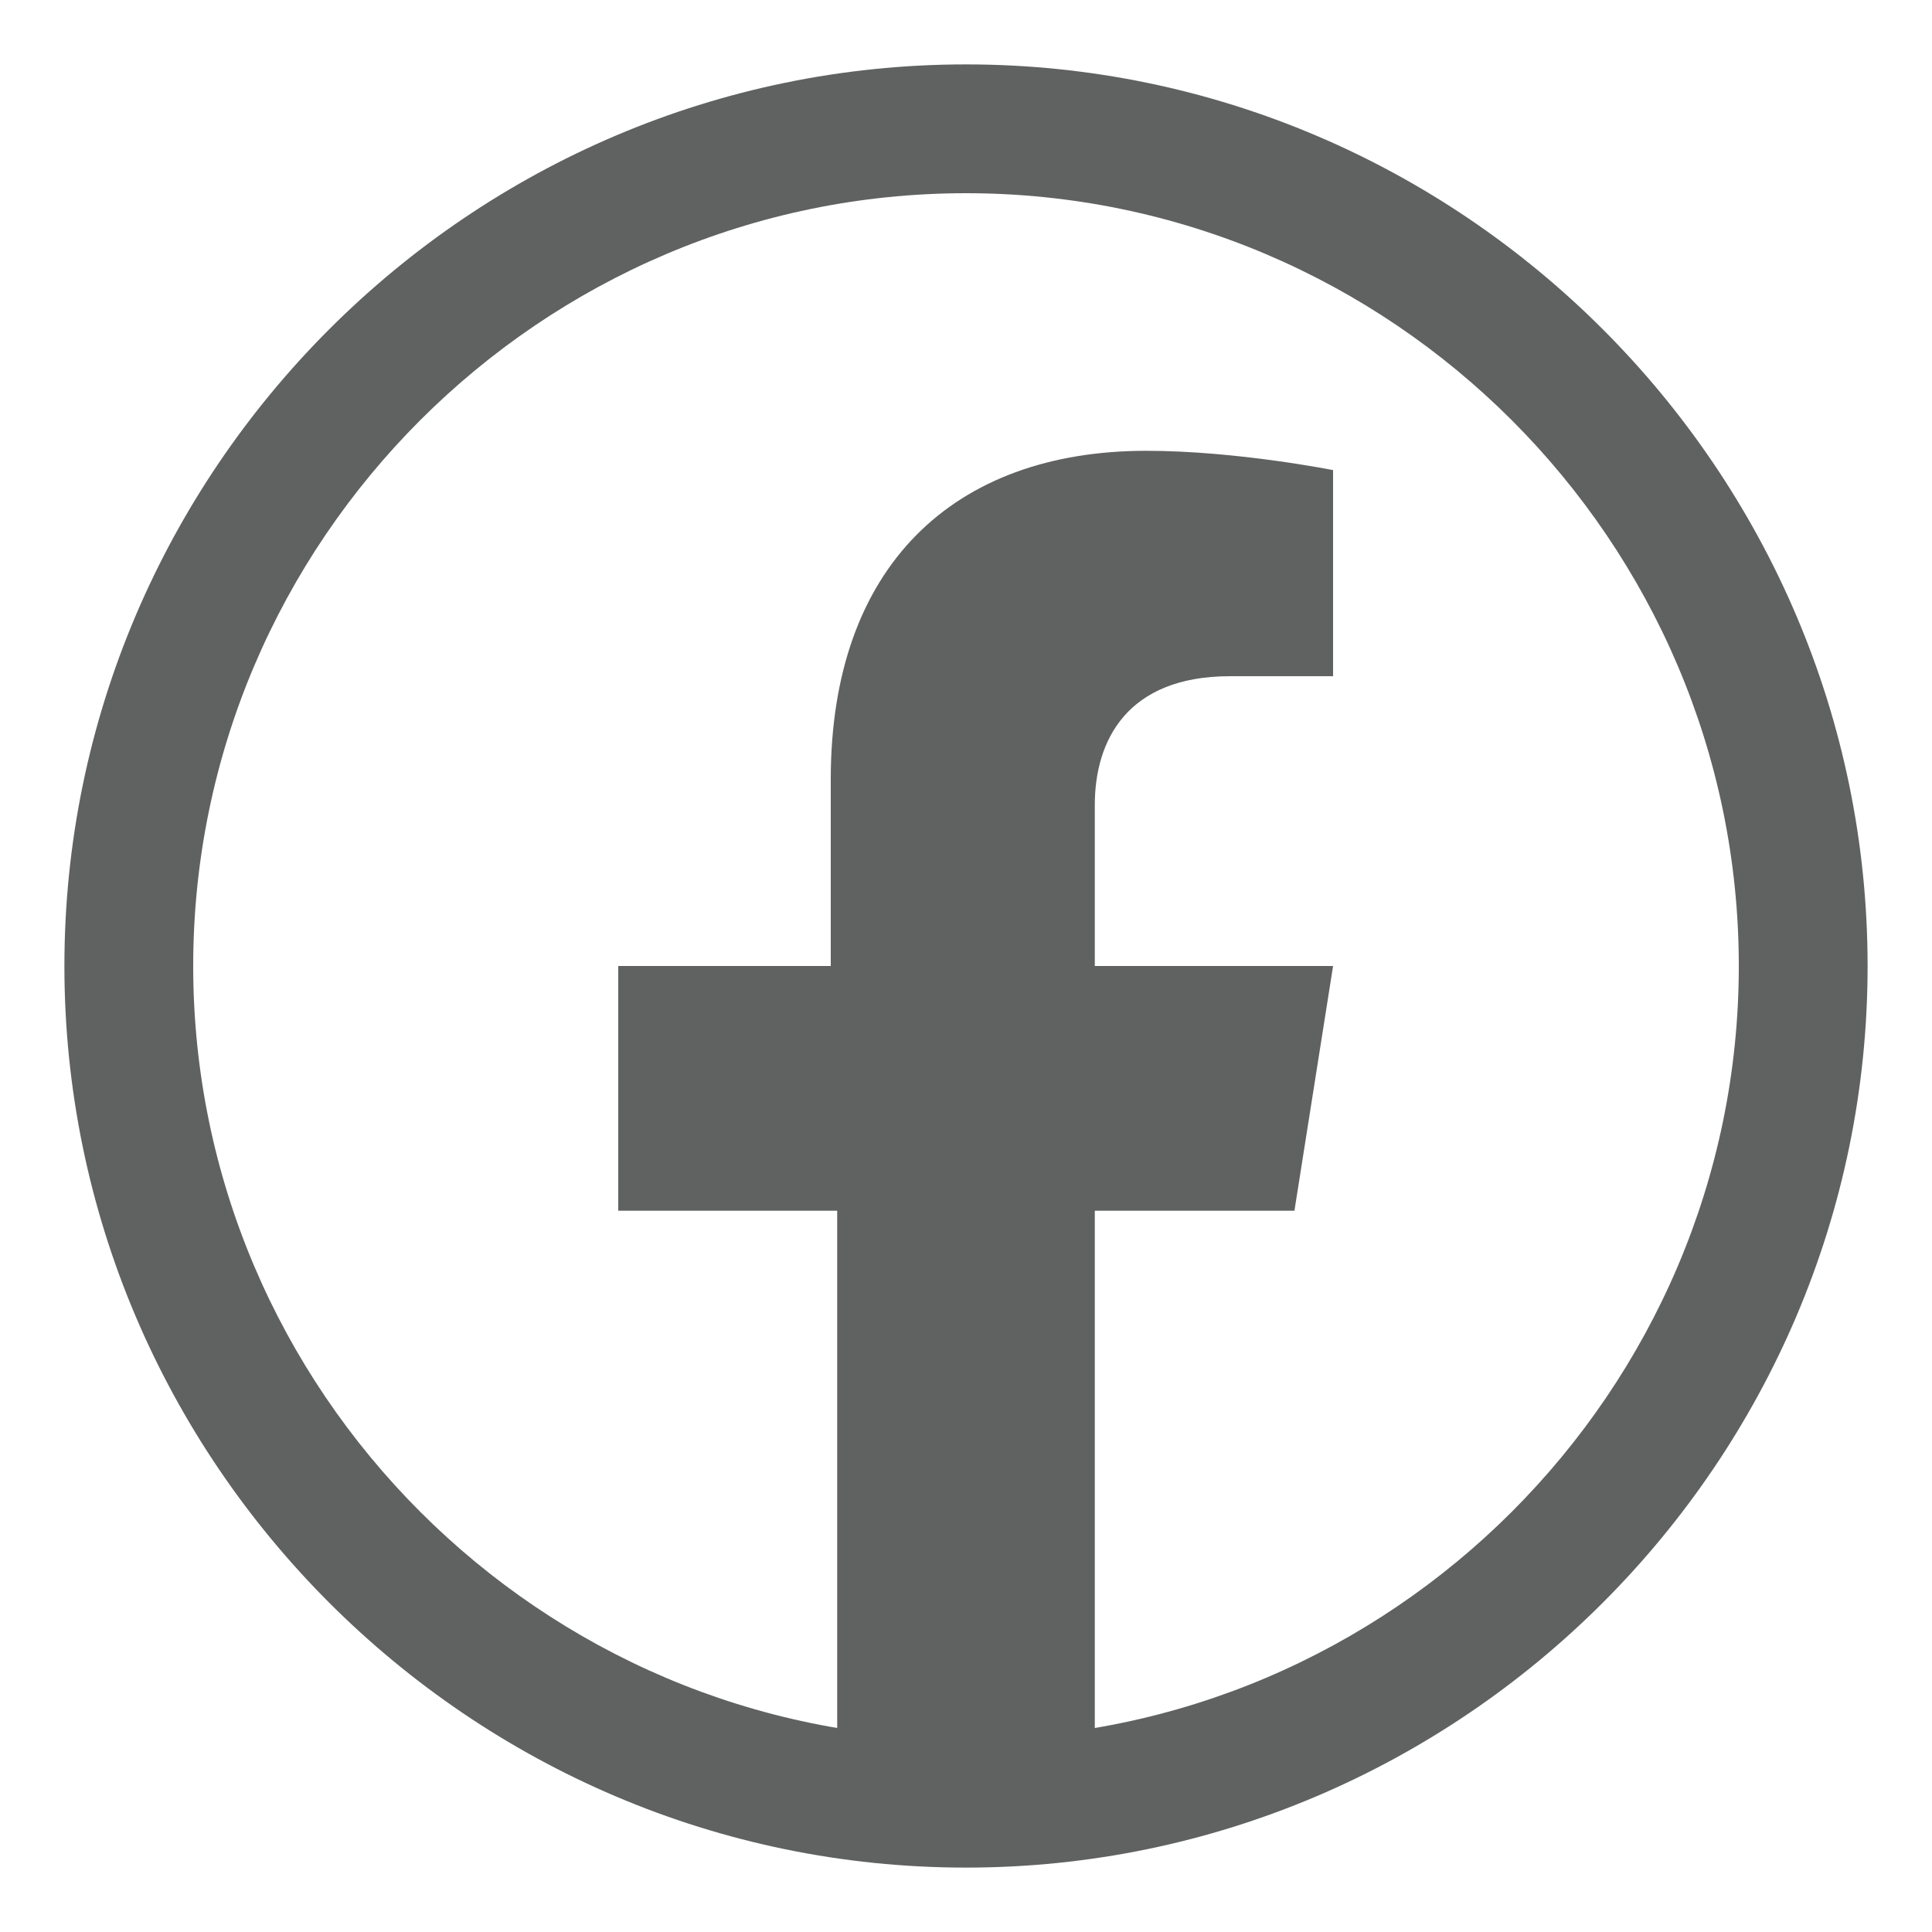
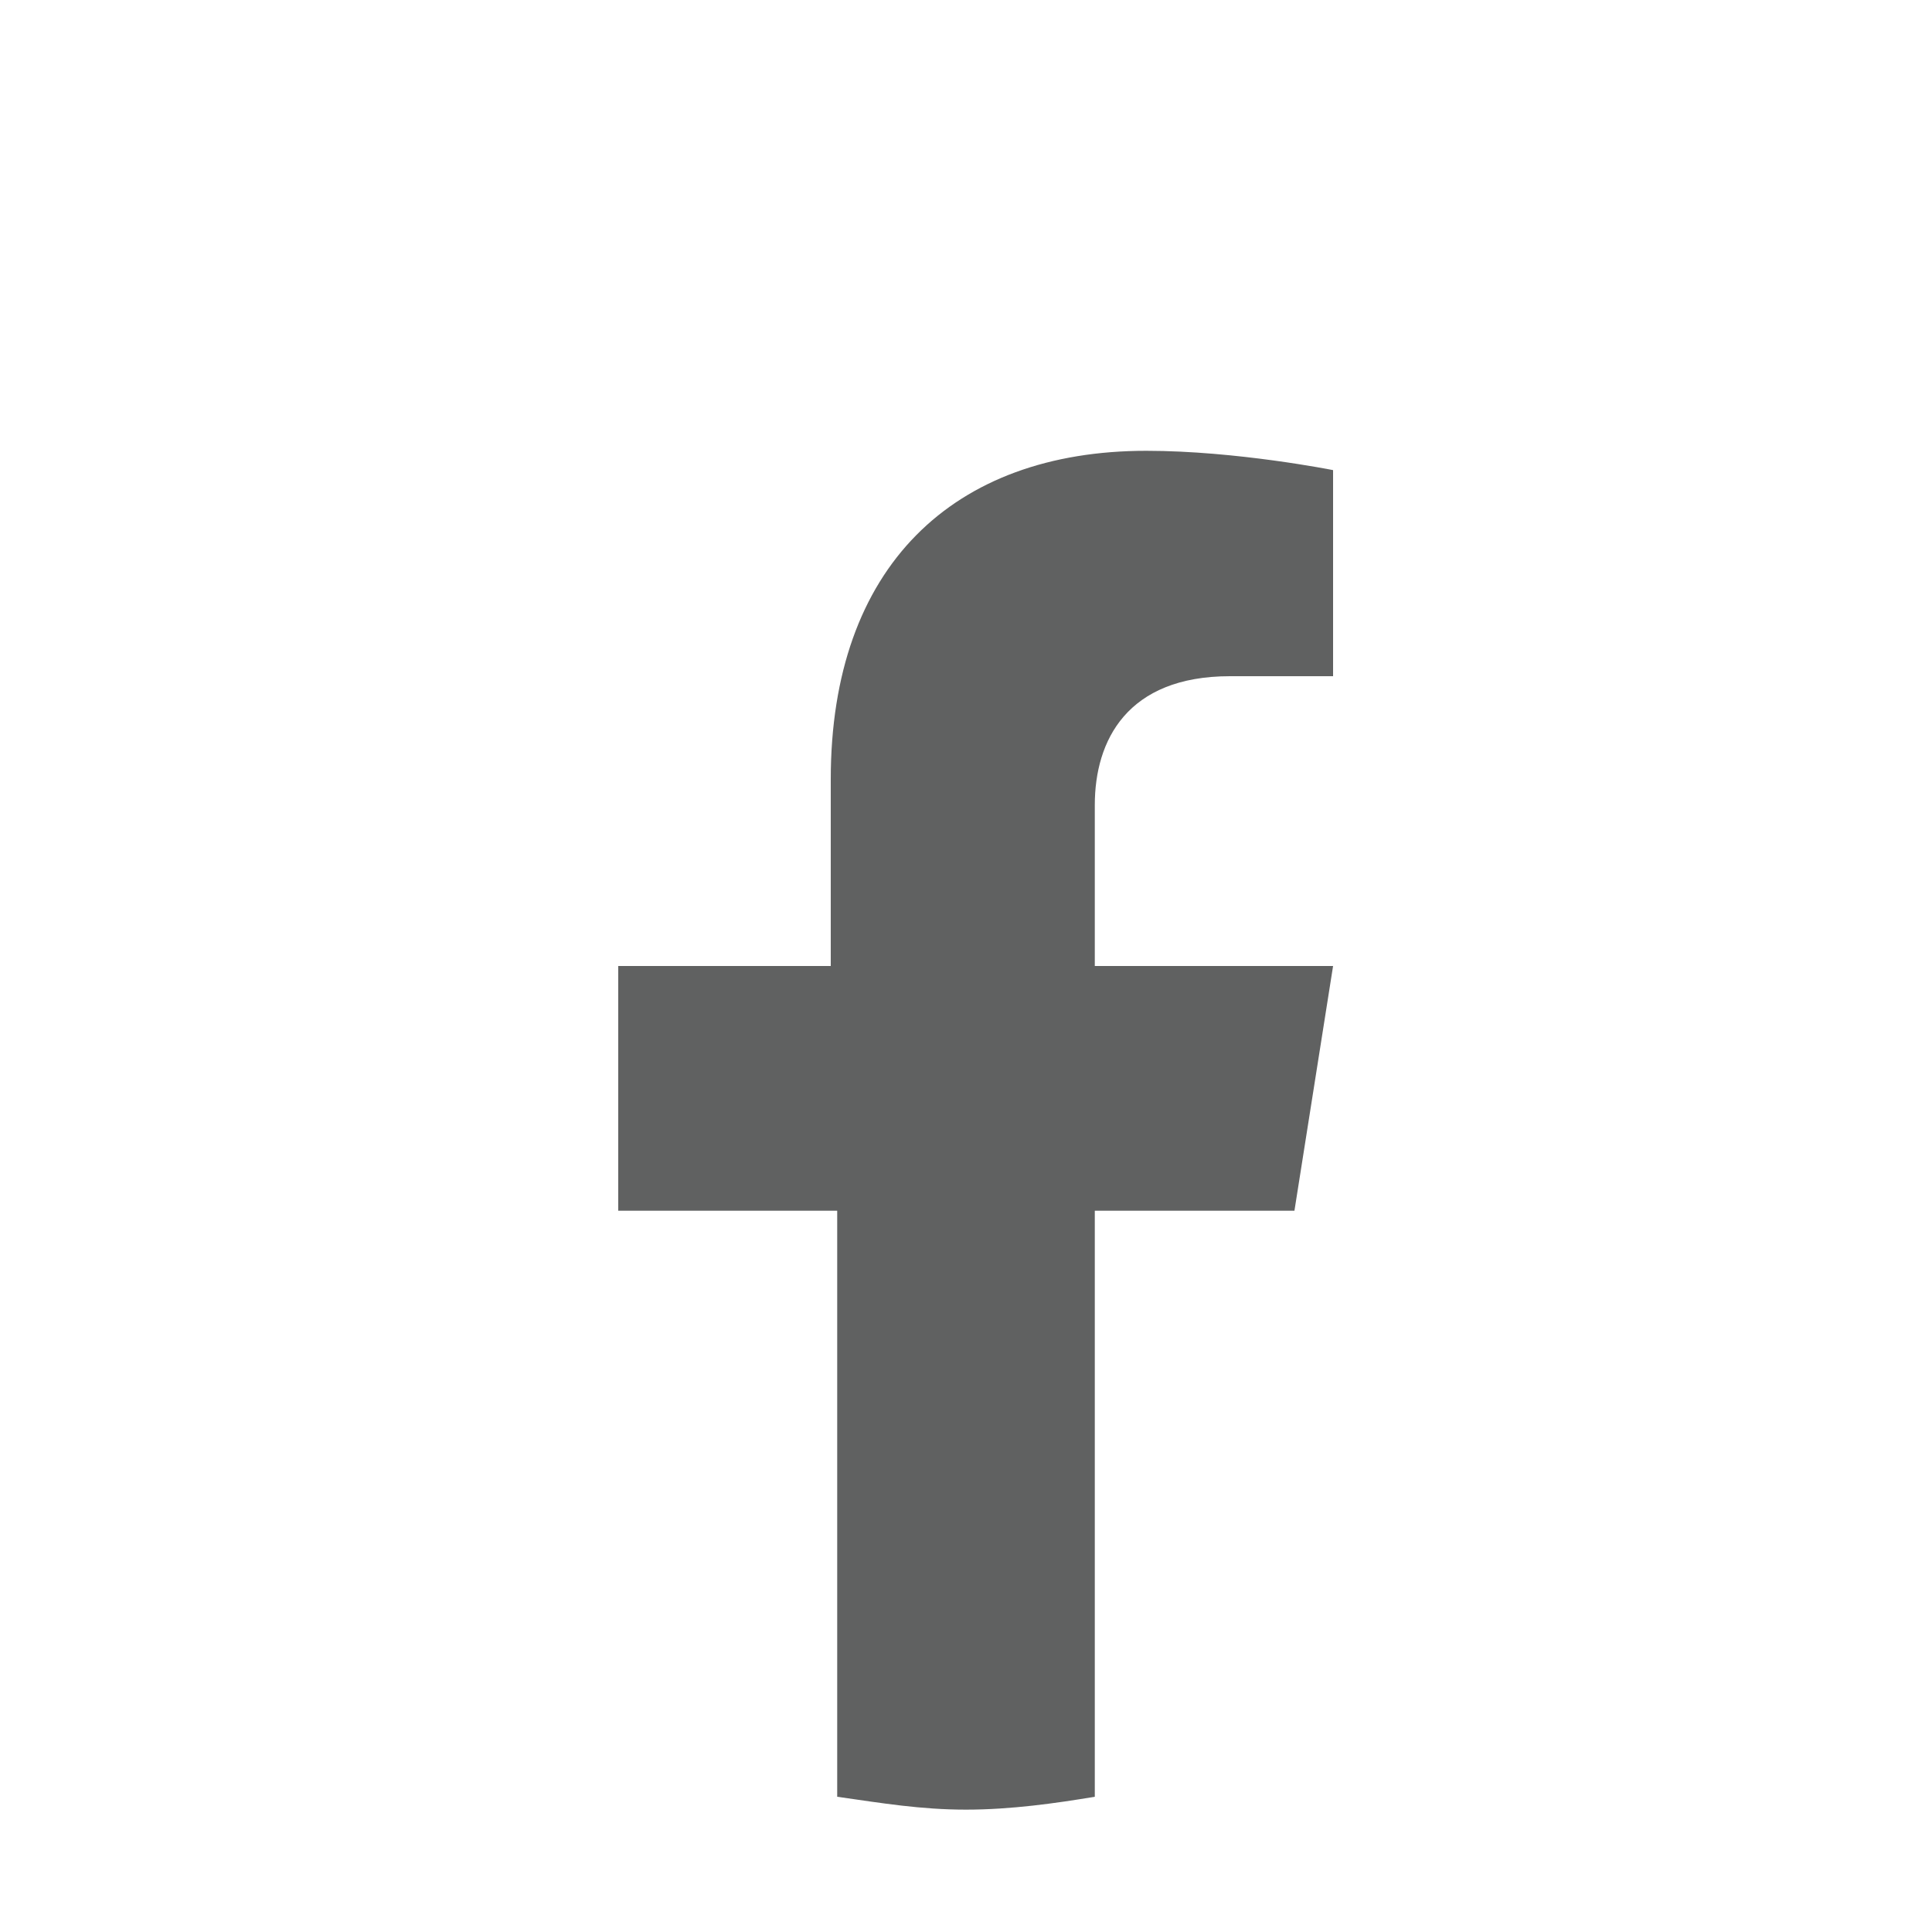
<svg xmlns="http://www.w3.org/2000/svg" version="1.1" id="Layer_1" x="0px" y="0px" viewBox="0 0 30 30" style="enable-background:new 0 0 30 30;" xml:space="preserve">
  <style type="text/css">
	.st0{fill:#606161;}
</style>
  <g>
-     <path class="st0" d="M15,29C7.3,29,1,22.7,1,15C1,7.3,7.3,1,15,1s14,6.3,14,14C29,22.7,22.7,29,15,29z M15,3C8.4,3,3,8.4,3,15   s5.4,12,12,12c6.6,0,12-5.4,12-12S21.6,3,15,3z" />
    <path class="st0" d="M20.1,18.8l0.6-3.8H17v-2.5c0-1,0.5-2,2.1-2h1.6V7.3c0,0-1.5-0.3-2.9-0.3c-3,0-4.9,1.8-4.9,5.1V15H9.6v3.8H13   v9.1c0.7,0.1,1.3,0.2,2,0.2c0.7,0,1.4-0.1,2-0.2v-9.1H20.1z" />
  </g>
</svg>